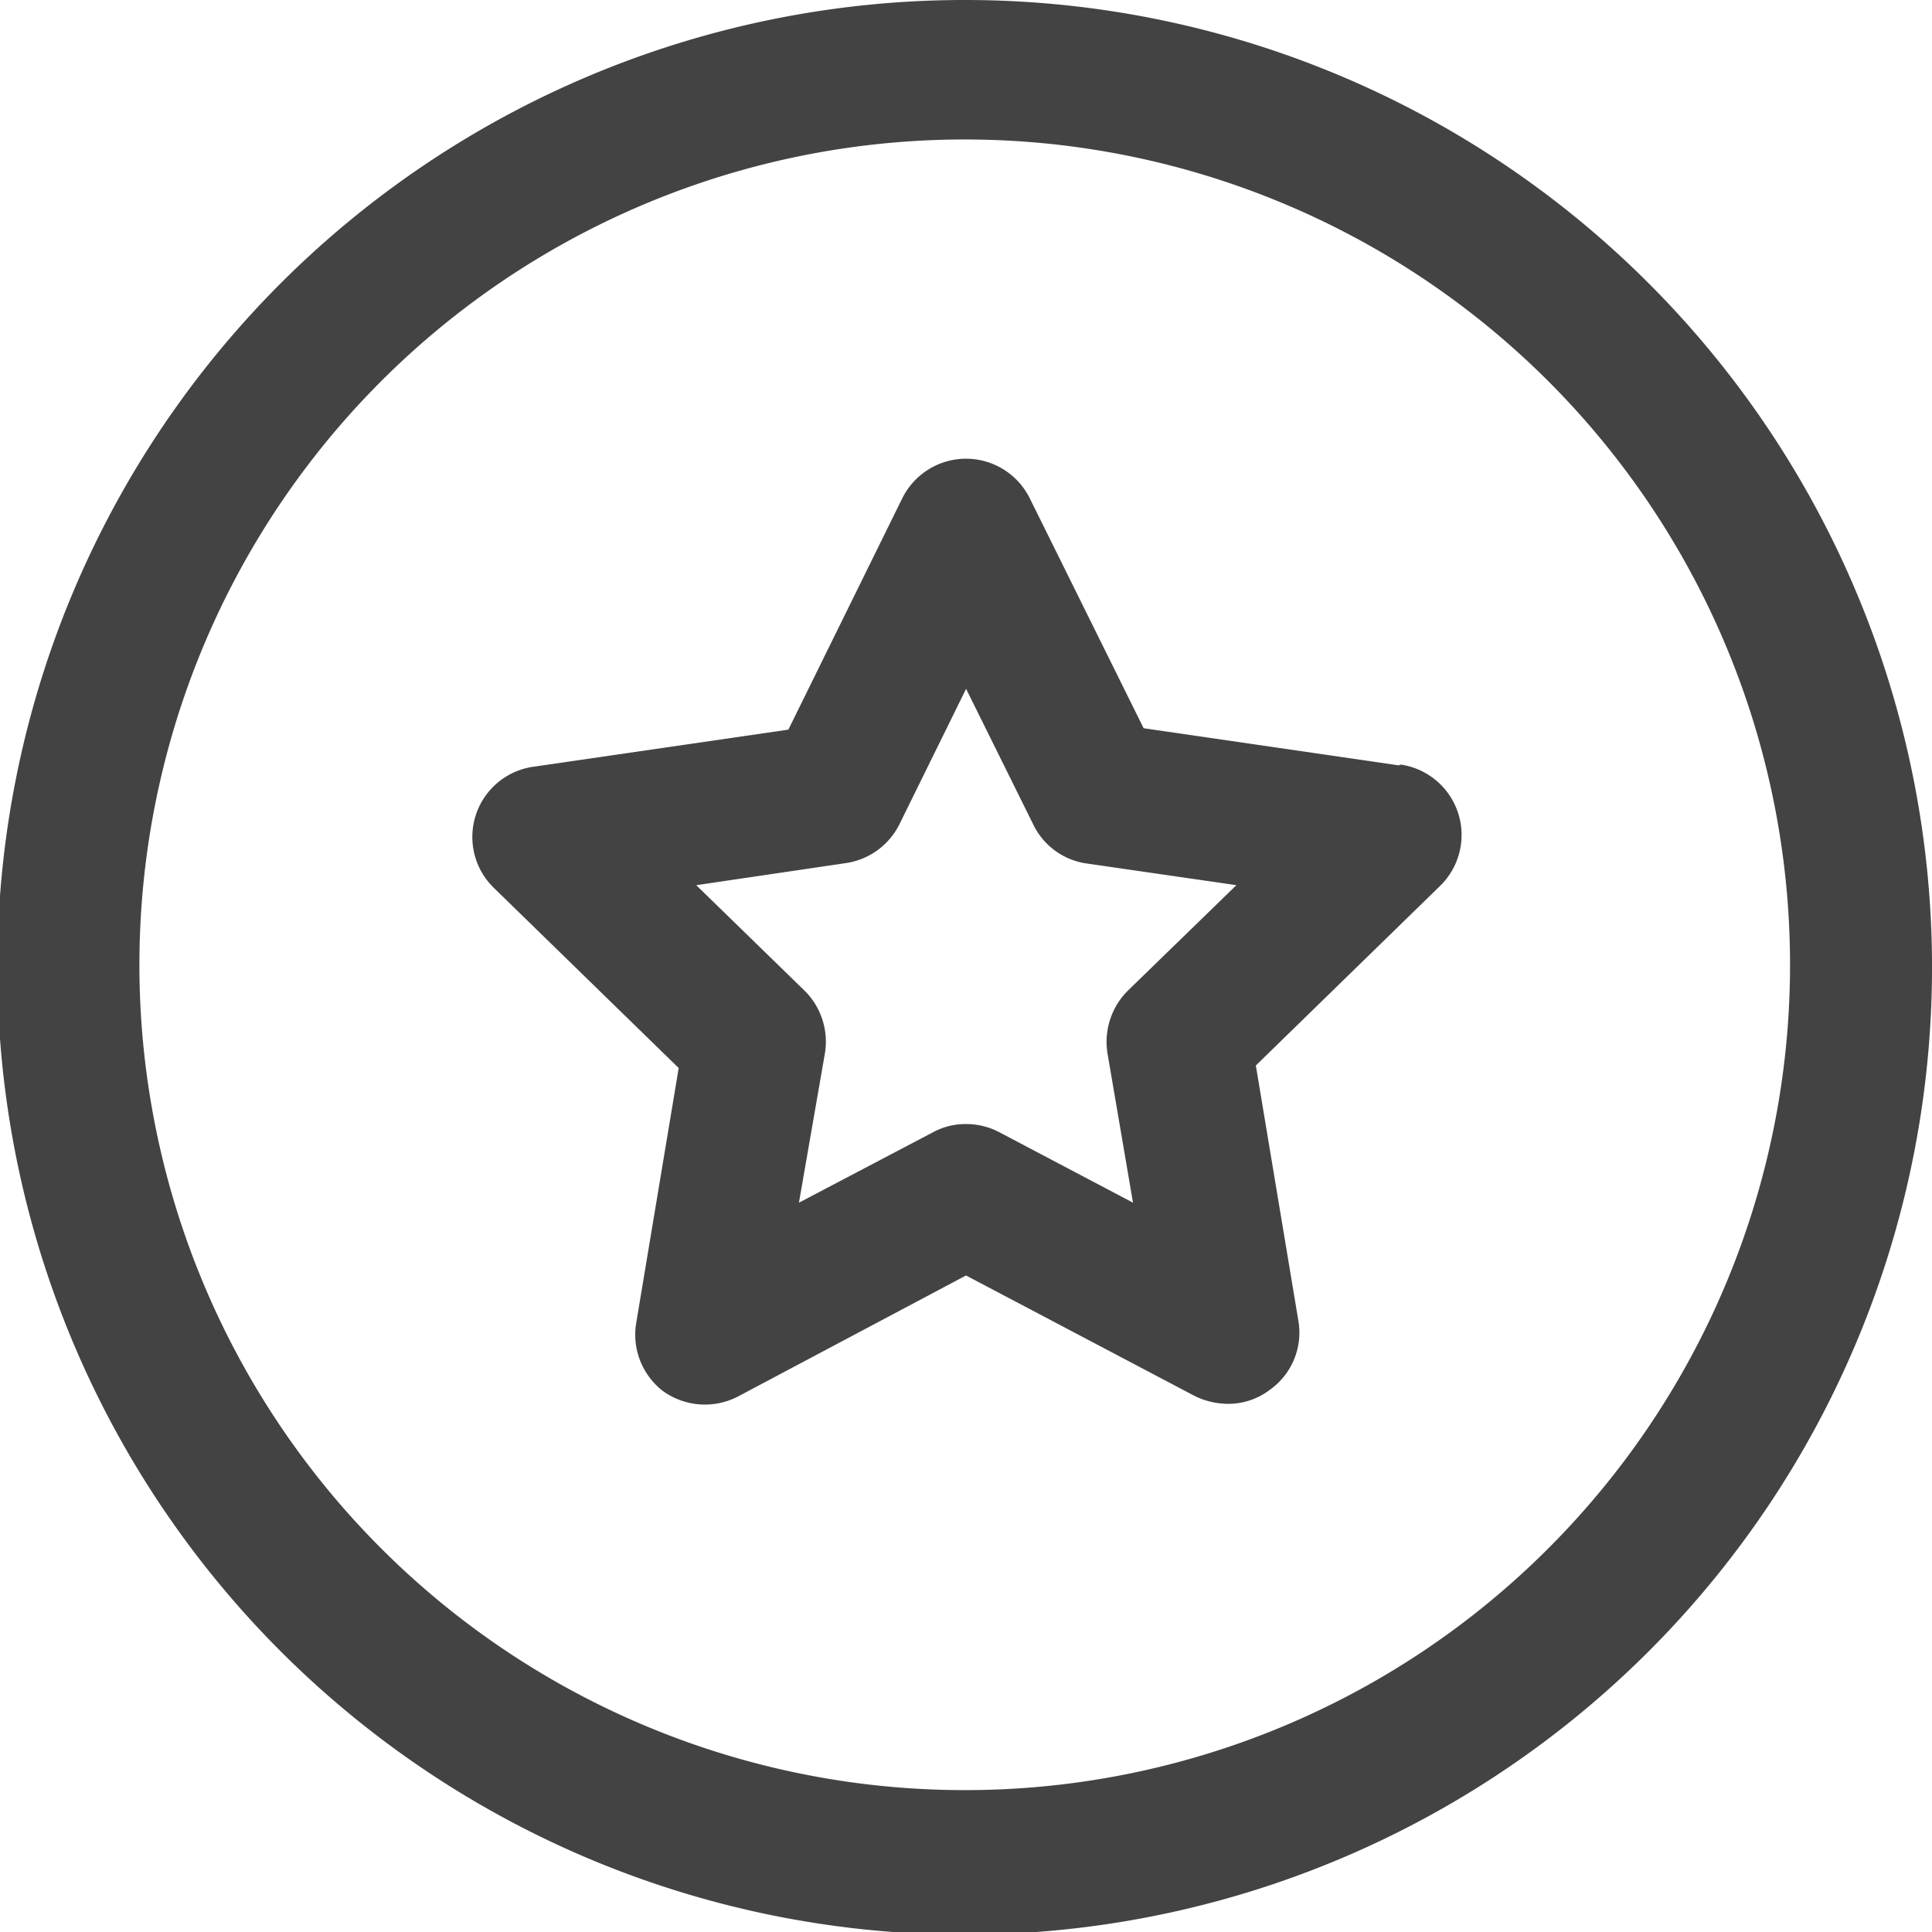
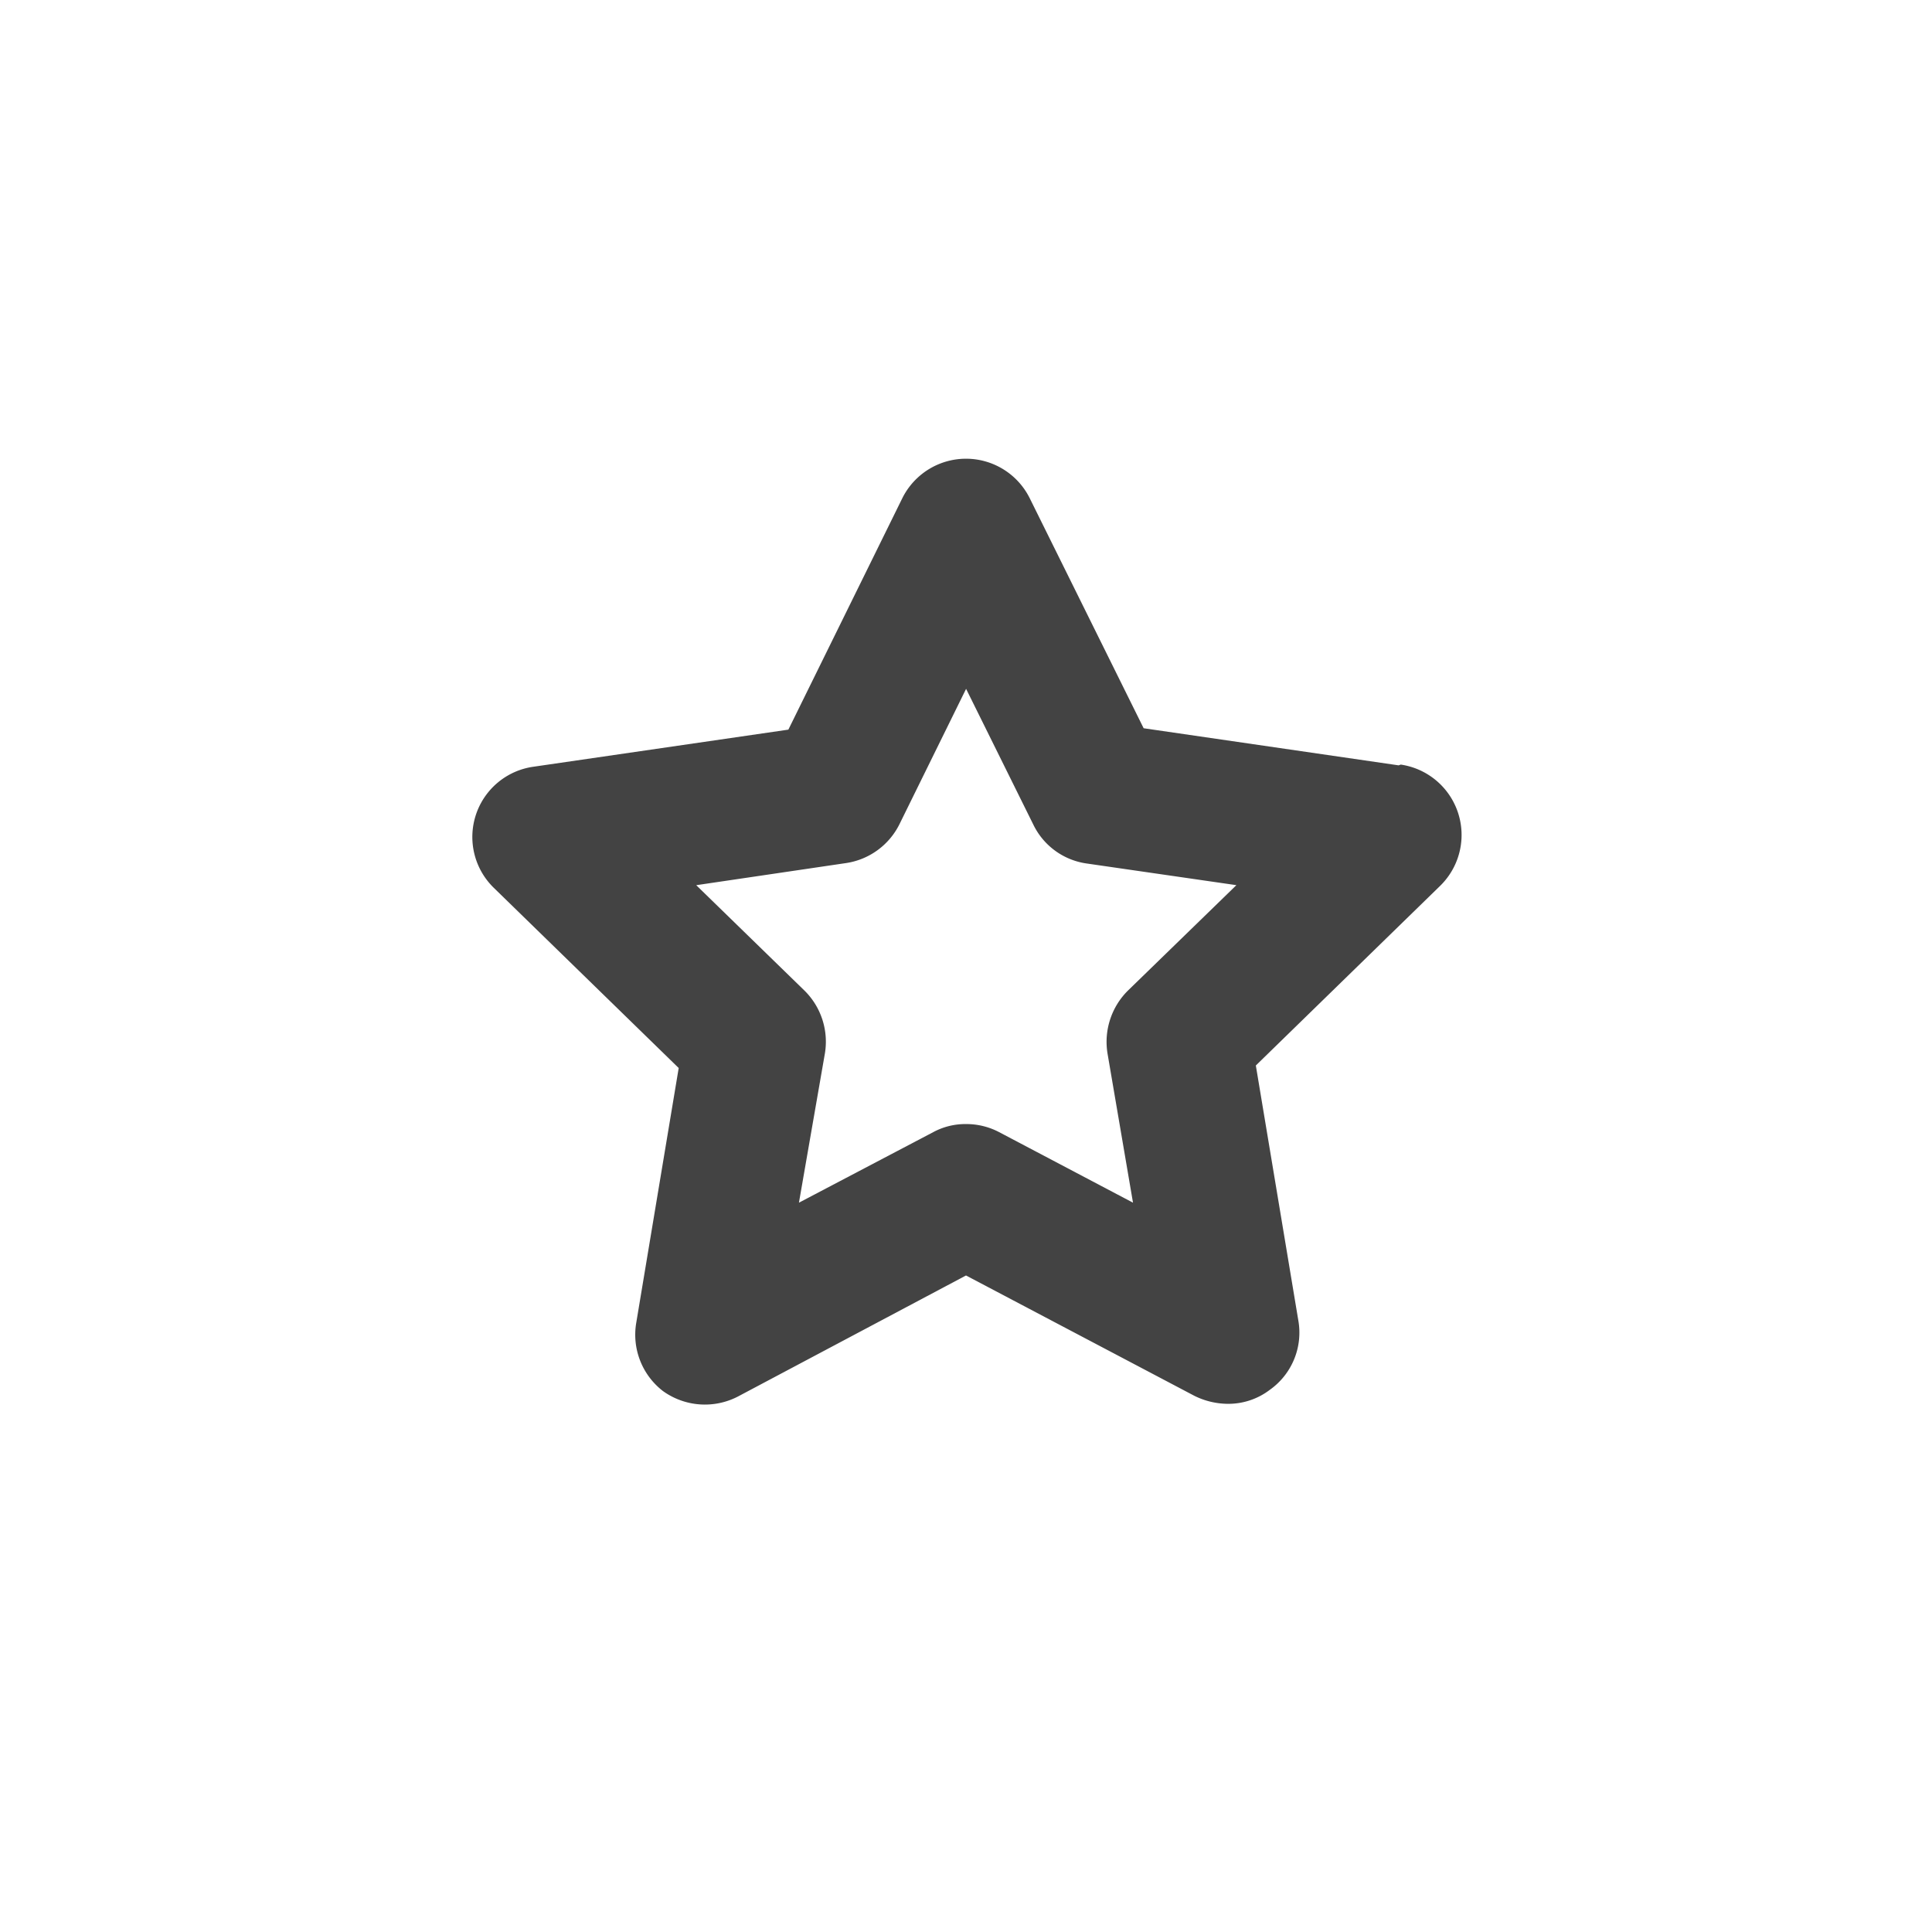
<svg xmlns="http://www.w3.org/2000/svg" id="Component_1_1" data-name="Component 1 – 1" width="62.472" height="62.472" viewBox="0 0 62.472 62.472">
-   <path id="Path_1957" data-name="Path 1957" d="M236.593,135.36a31.279,31.279,0,1,0,22.075,9.161,31.238,31.238,0,0,0-22.075-9.161Zm0,57.884a26.687,26.687,0,1,1,18.83-7.817,26.646,26.646,0,0,1-18.83,7.817Z" transform="translate(-205.357 -135.36)" fill="#434343" />
  <path id="Path_1958" data-name="Path 1958" d="M306.034,213.955l-8.246-1.2-3.682-7.435a2.3,2.3,0,0,0-4.123,0L286.3,212.8l-8.246,1.2h0a2.294,2.294,0,0,0-1.278,3.916l5.978,5.826-1.374,8.246h0a2.3,2.3,0,0,0,.866,2.2,2.323,2.323,0,0,0,2.418.179l7.38-3.917,7.38,3.889a2.466,2.466,0,0,0,1.072.261,2.213,2.213,0,0,0,1.374-.454,2.266,2.266,0,0,0,.92-2.24l-1.374-8.246,5.964-5.813h0a2.3,2.3,0,0,0-1.278-3.917Zm-8.754,7.283a2.335,2.335,0,0,0-.66,2.034l.824,4.824-4.329-2.281h0a2.281,2.281,0,0,0-1.072-.261,2.193,2.193,0,0,0-1.058.261l-4.343,2.281.839-4.824h0a2.32,2.32,0,0,0-.66-2.034l-3.5-3.408,4.837-.714h0a2.308,2.308,0,0,0,1.731-1.251l2.158-4.384,2.171,4.384a2.268,2.268,0,0,0,1.732,1.264l4.837.7Z" transform="translate(-260.808 -189.207)" fill="#434343" />
</svg>